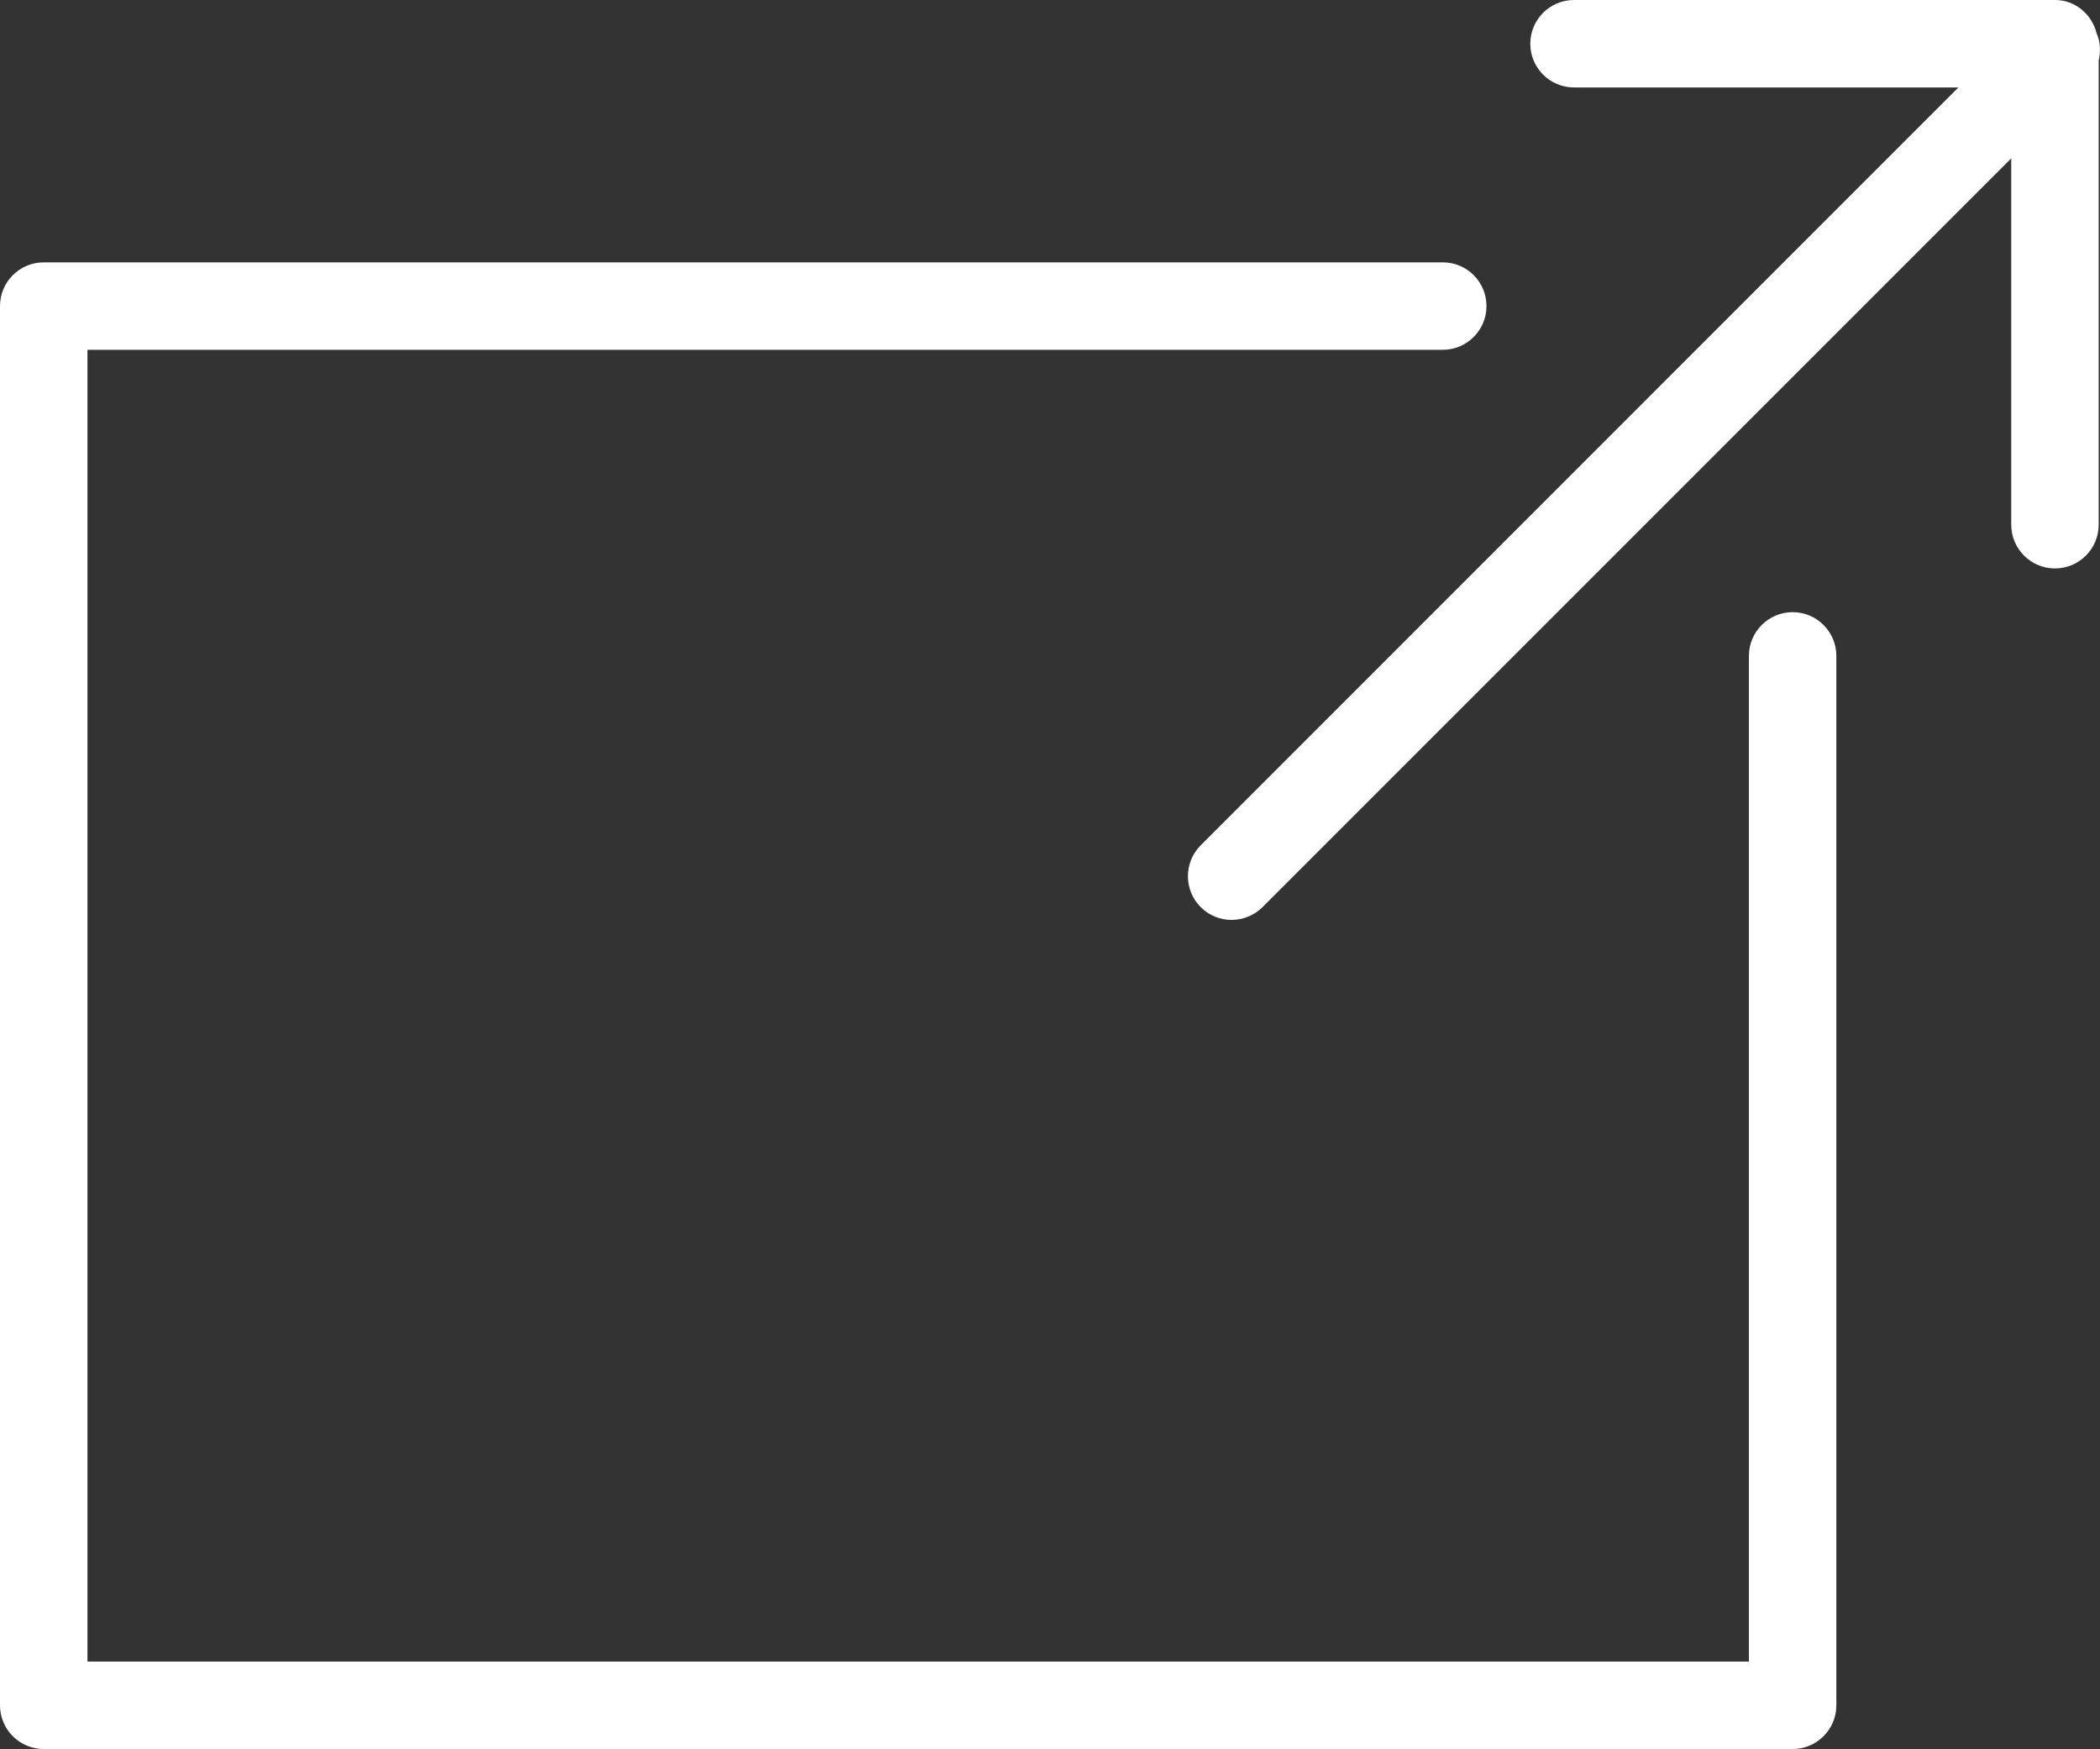
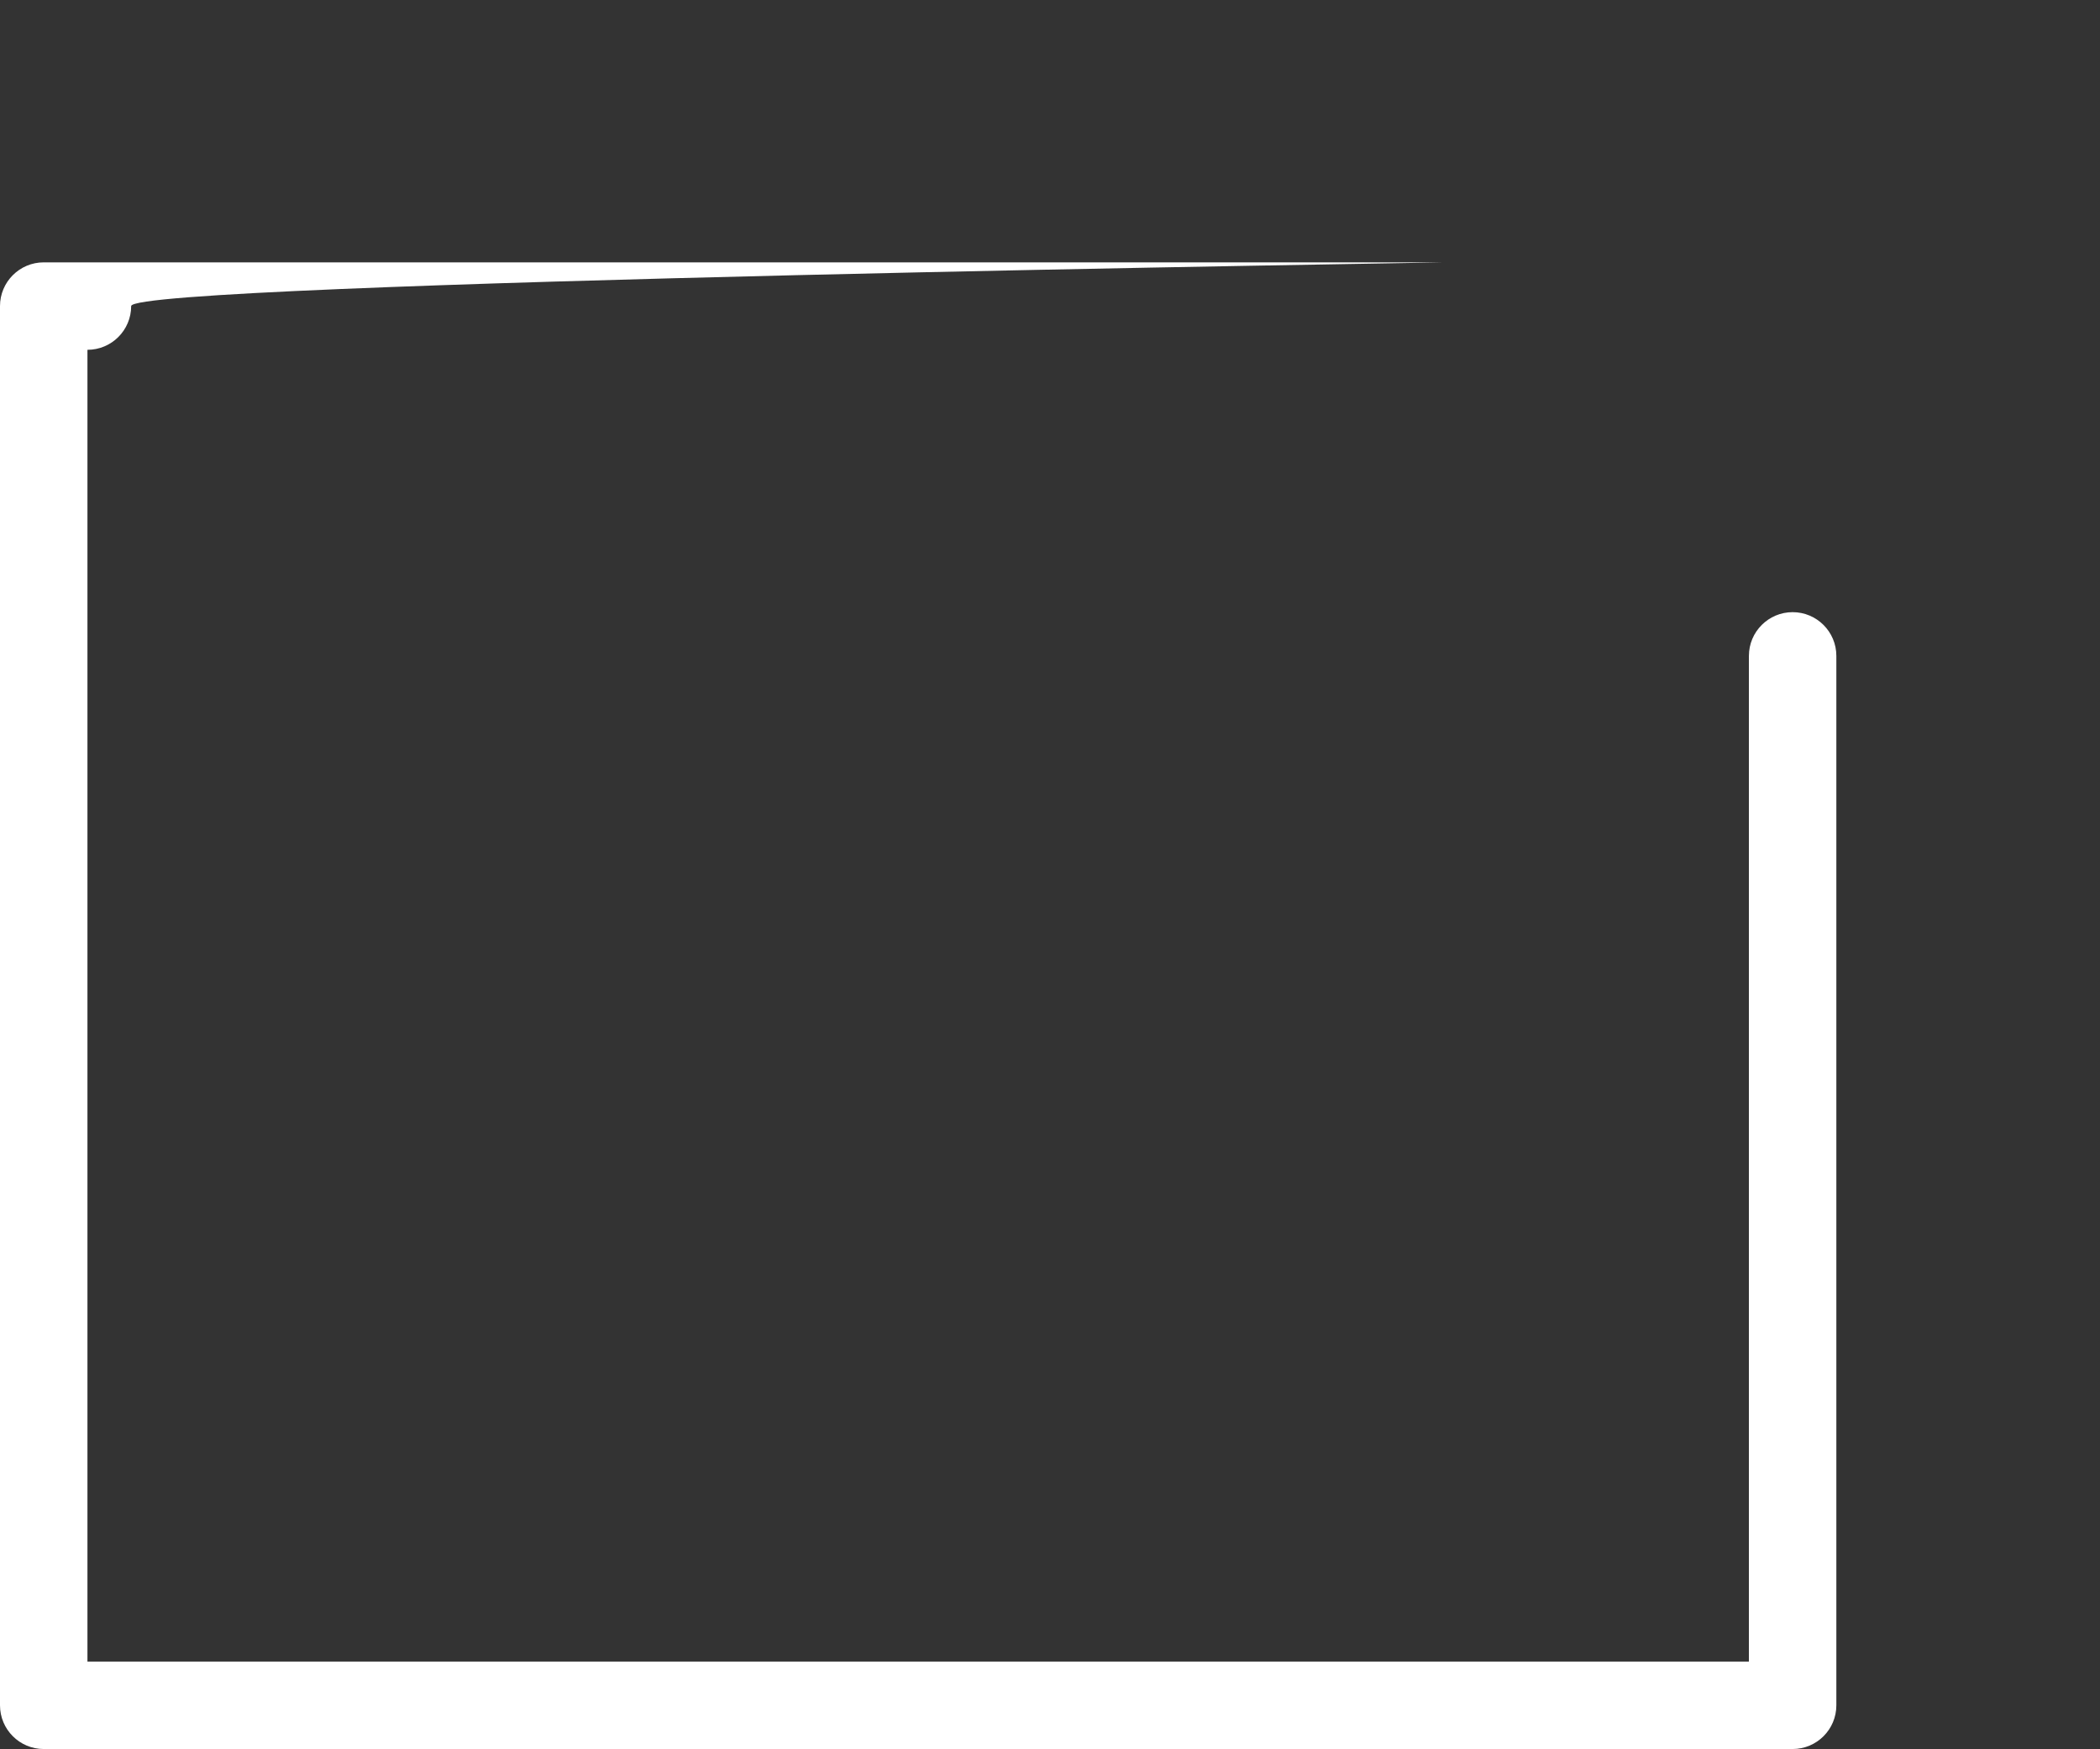
<svg xmlns="http://www.w3.org/2000/svg" version="1.1" id="Layer_1" x="0px" y="0px" viewBox="0 0 24.015 20" style="enable-background:new 0 0 153.6 28.4;" xml:space="preserve">
  <rect x="0" y="0" width="24.015" height="20" fill="#333333" stroke="none" />
  <g>
-     <path style="fill:#fff;" d="M23.976,0.38C23.921,0.164,23.734,0,23.5,0H18c-0.276,0-0.5,0.224-0.5,0.5S17.724,1,18,1h4.396         l-8.665,8.666c-0.195,0.195-0.195,0.512,0,0.707c0.098,0.098,0.225,0.146,0.353,0.146c0.128,0,0.256-0.049,0.354-0.146L23,1.811V6         c0,0.276,0.224,0.5,0.5,0.5C23.776,6.5,24,6.276,24,6V0.692C24.024,0.588,24.02,0.48,23.976,0.38z" />
-     <path style="fill:#fff;" d="M20.5,7C20.224,7,20,7.224,20,7.5V19H1V4h15.499c0.276,0,0.5-0.224,0.5-0.5S16.776,3,16.499,3H0.5         C0.224,3,0,3.224,0,3.5v16C0,19.776,0.224,20,0.5,20h20c0.276,0,0.5-0.224,0.5-0.5v-12C21,7.224,20.776,7,20.5,7z" />
+     <path style="fill:#fff;" d="M20.5,7C20.224,7,20,7.224,20,7.5V19H1V4c0.276,0,0.5-0.224,0.5-0.5S16.776,3,16.499,3H0.5         C0.224,3,0,3.224,0,3.5v16C0,19.776,0.224,20,0.5,20h20c0.276,0,0.5-0.224,0.5-0.5v-12C21,7.224,20.776,7,20.5,7z" />
  </g>
</svg>